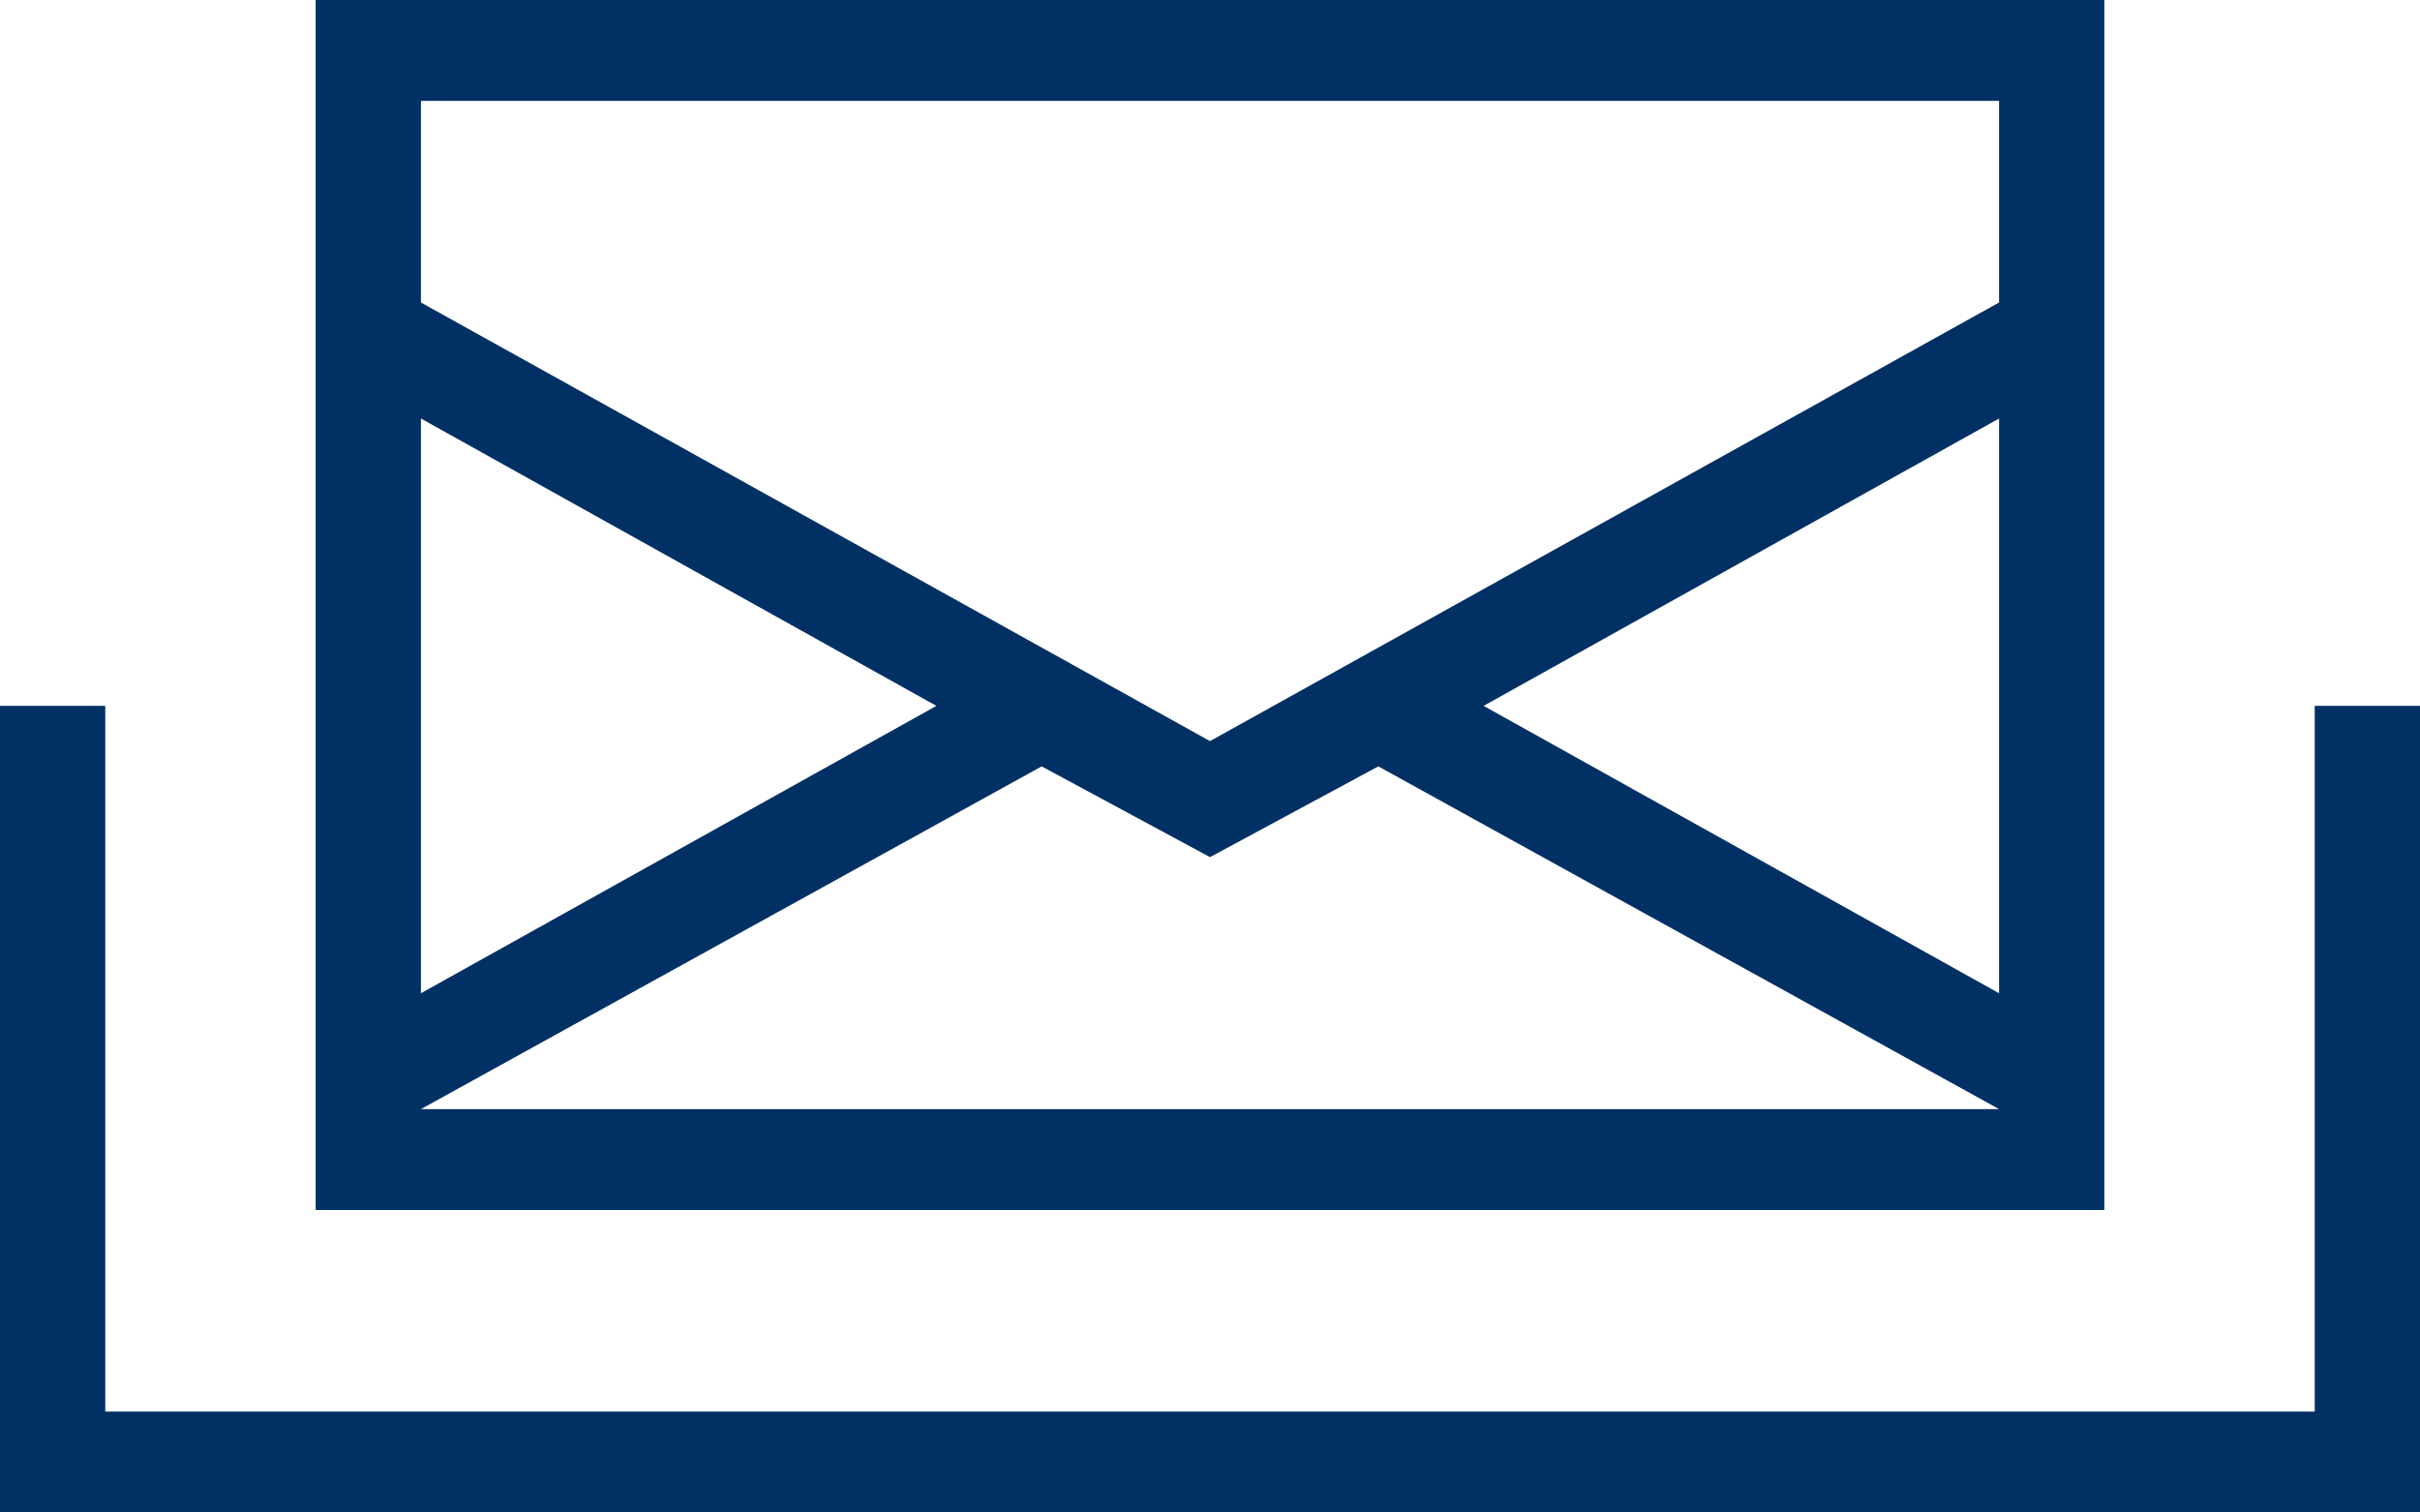
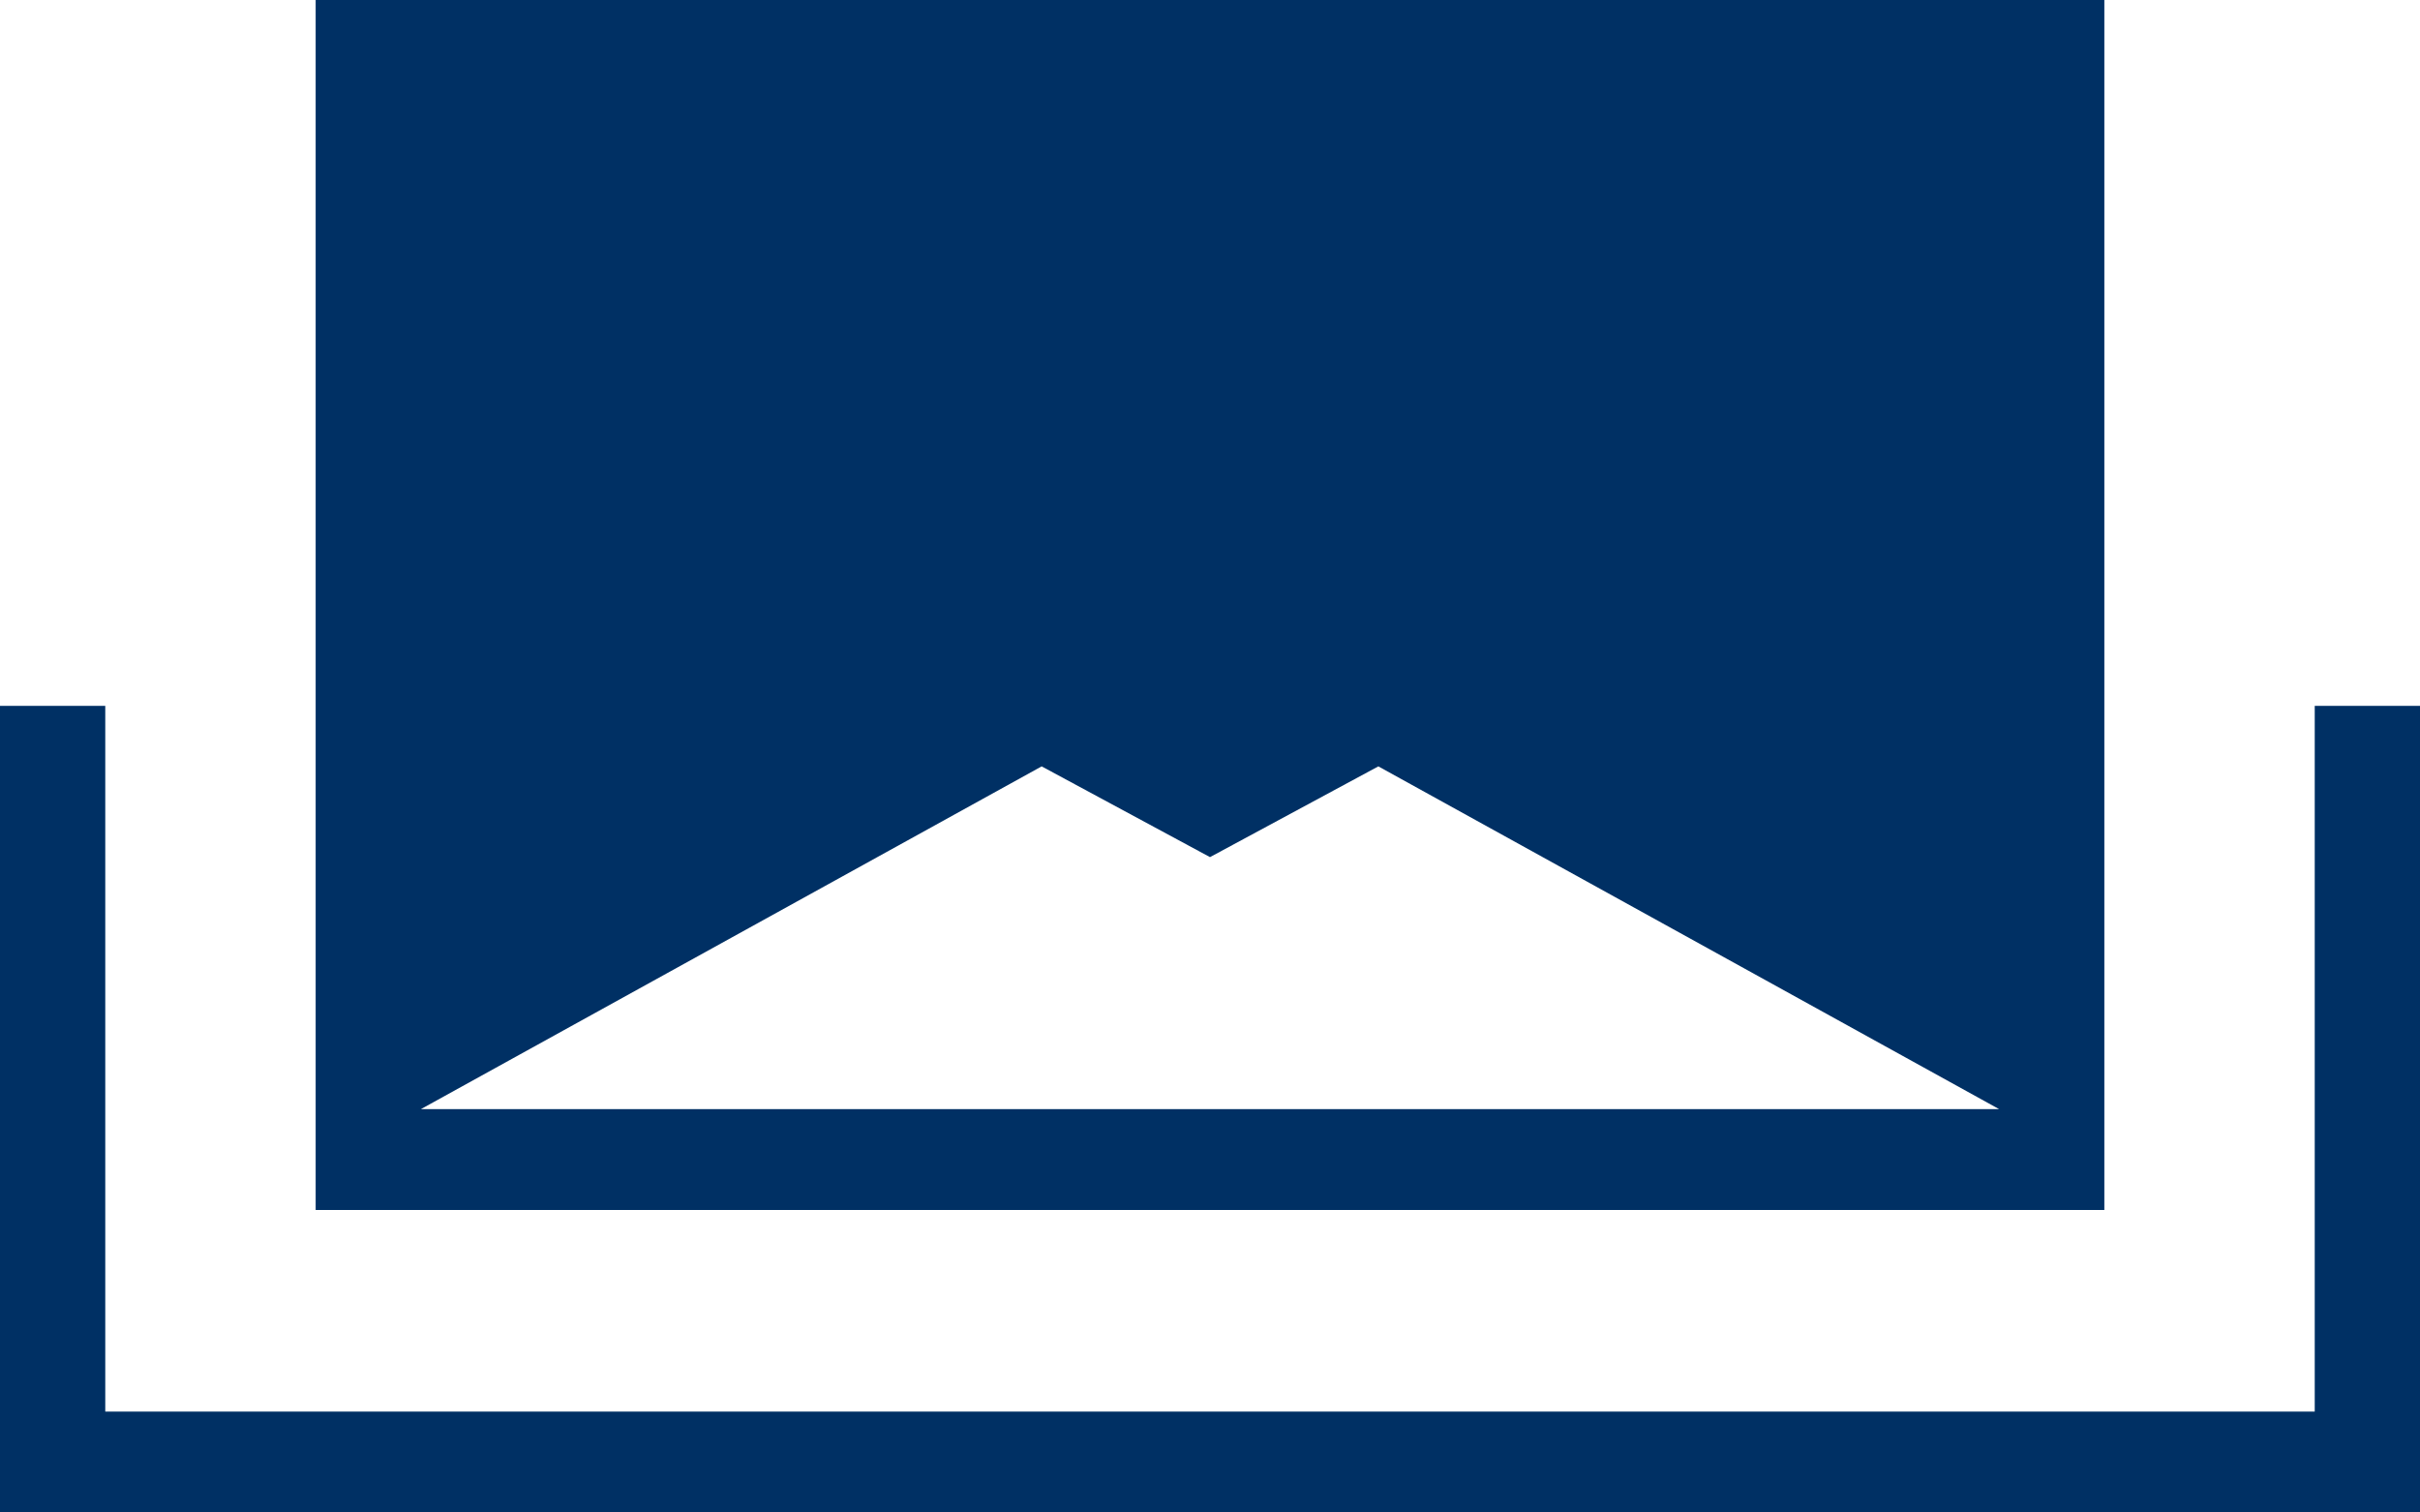
<svg xmlns="http://www.w3.org/2000/svg" width="16" height="10" fill="none">
-   <path d="M2.087 0v8h11.826V0H2.087Zm11.13 6.567-3.408-1.9 3.408-1.9v3.8Zm0-5.9V2L8 4.9 2.783 2V.667h10.434Zm-7.026 4-3.408 1.9v-3.8l3.408 1.9ZM2.783 7.333l4.104-2.266 1.113.6 1.113-.6 4.104 2.266H2.783ZM16 10H0V4.667h.696v4.666h14.608V4.667H16V10Z" fill="#003064" />
+   <path d="M2.087 0v8h11.826V0H2.087Zv3.8Zm0-5.9V2L8 4.9 2.783 2V.667h10.434Zm-7.026 4-3.408 1.9v-3.8l3.408 1.9ZM2.783 7.333l4.104-2.266 1.113.6 1.113-.6 4.104 2.266H2.783ZM16 10H0V4.667h.696v4.666h14.608V4.667H16V10Z" fill="#003064" />
</svg>